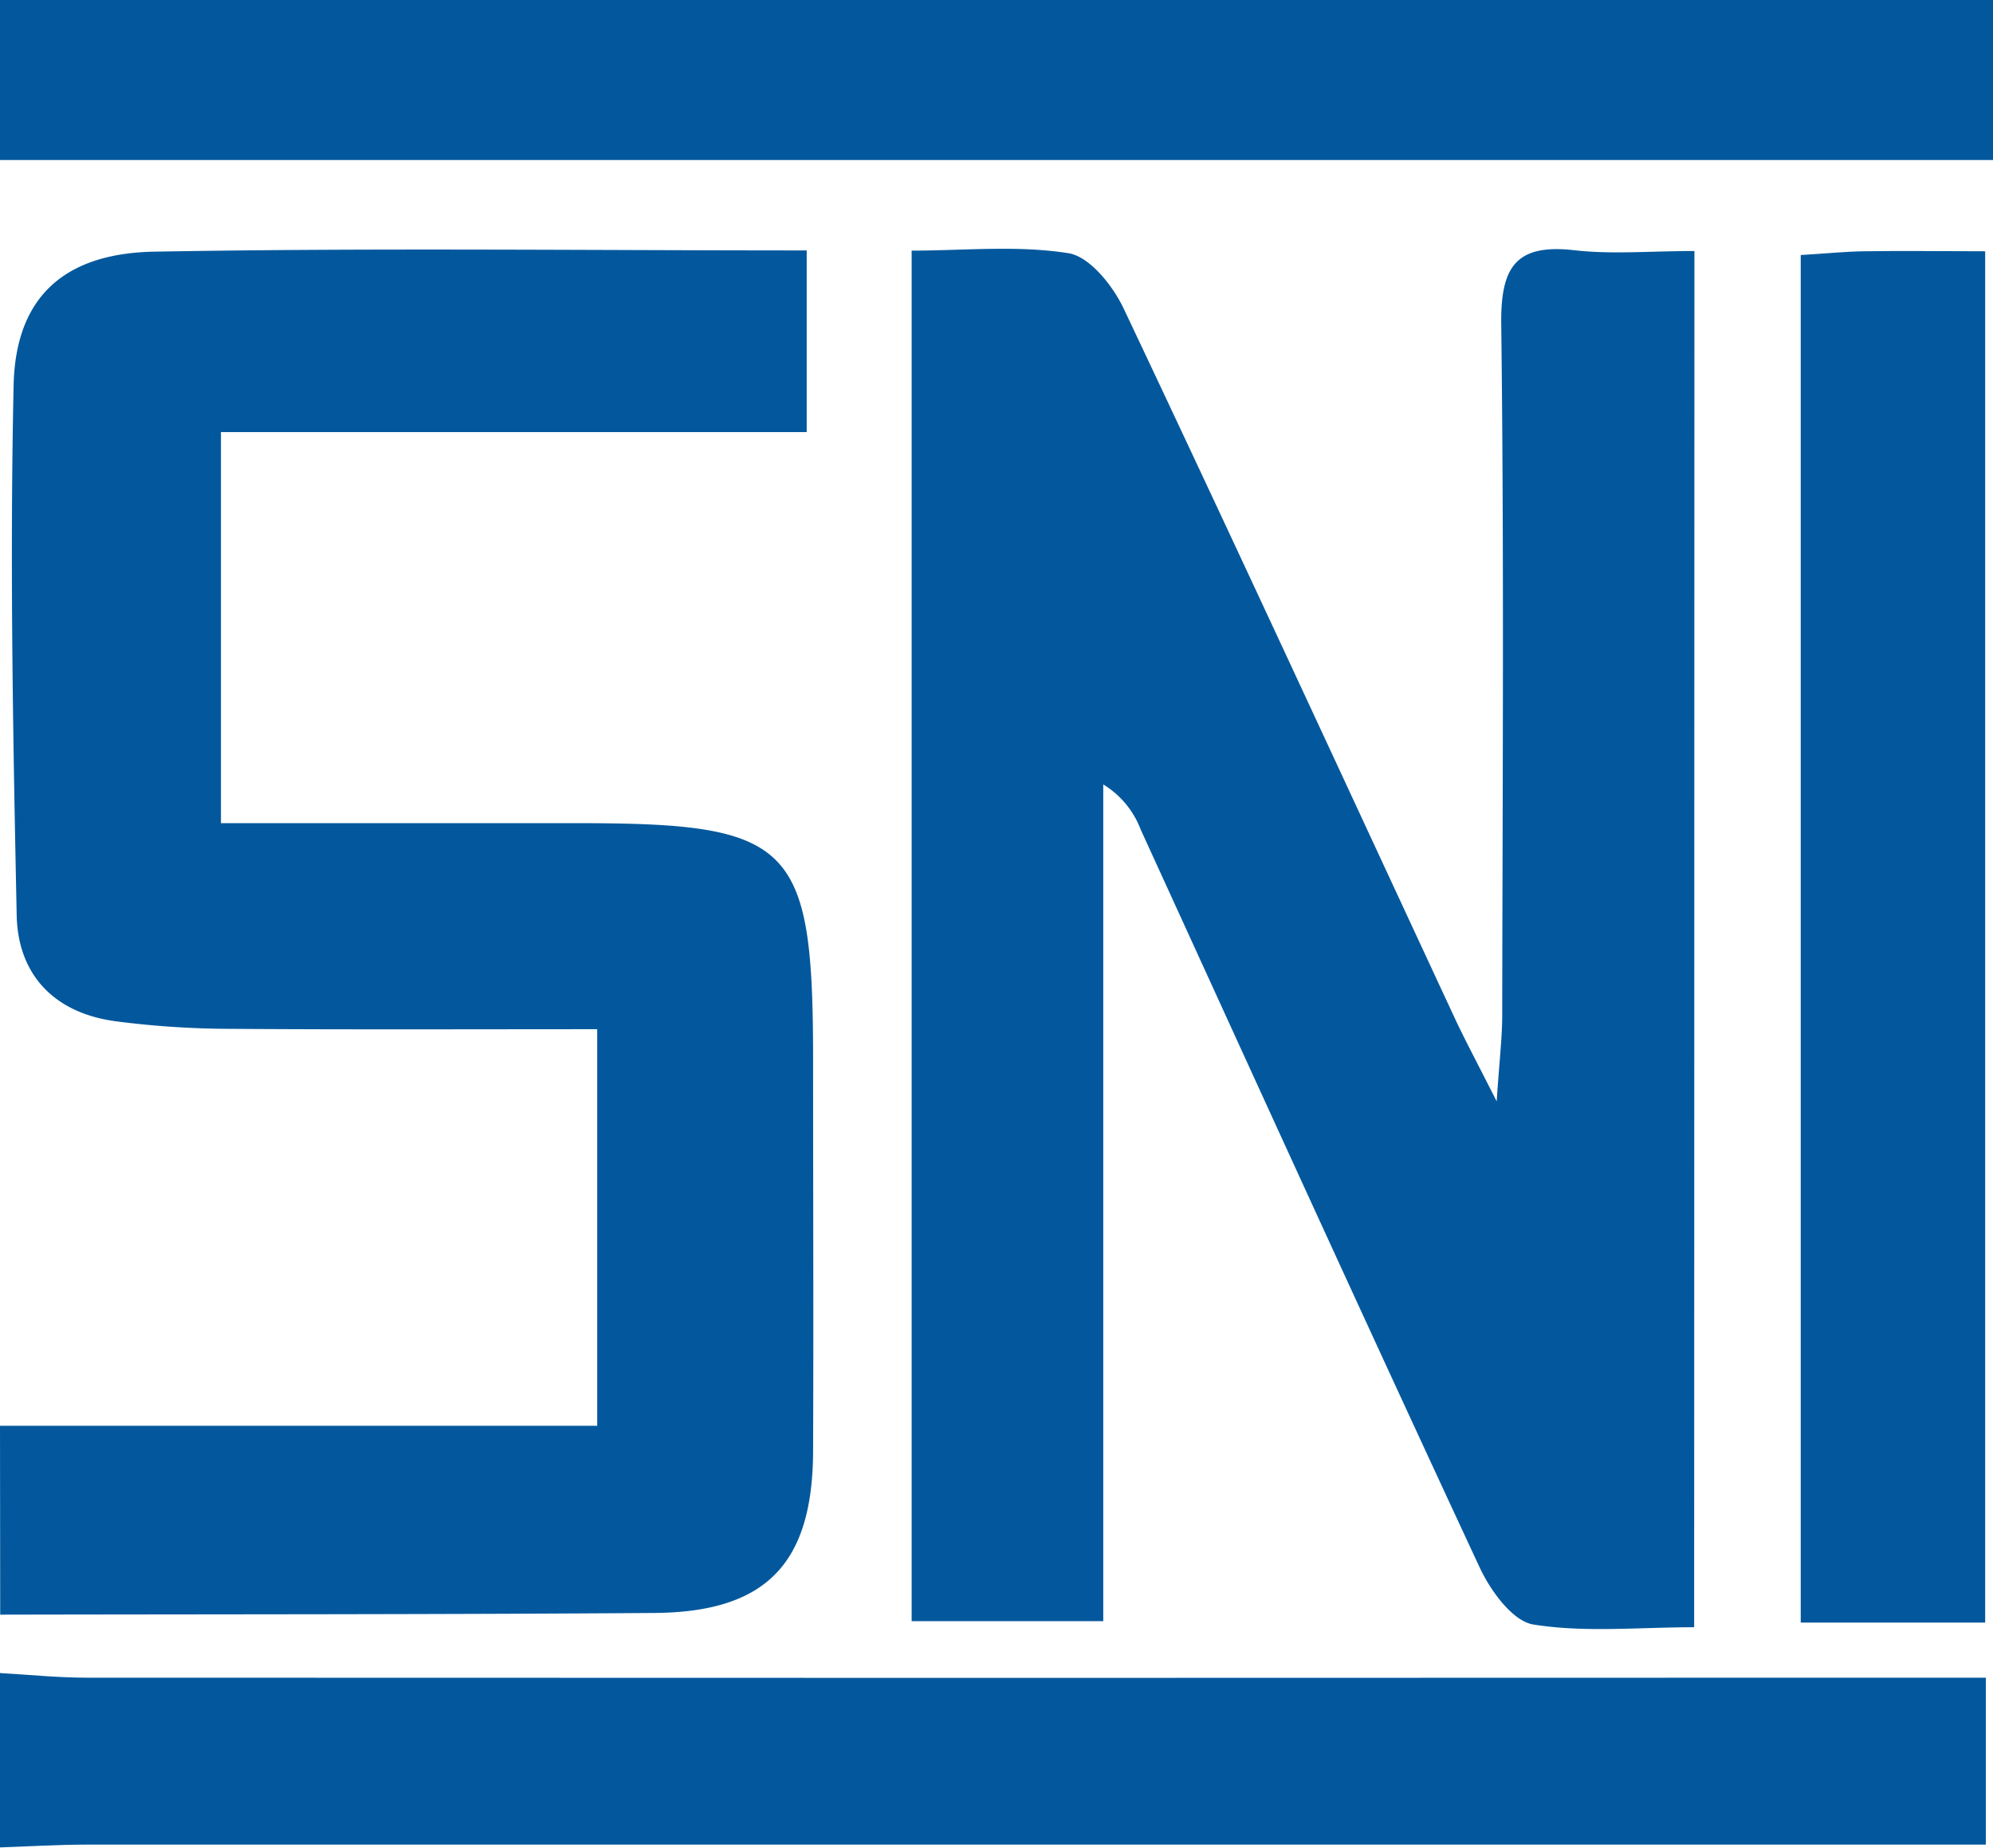
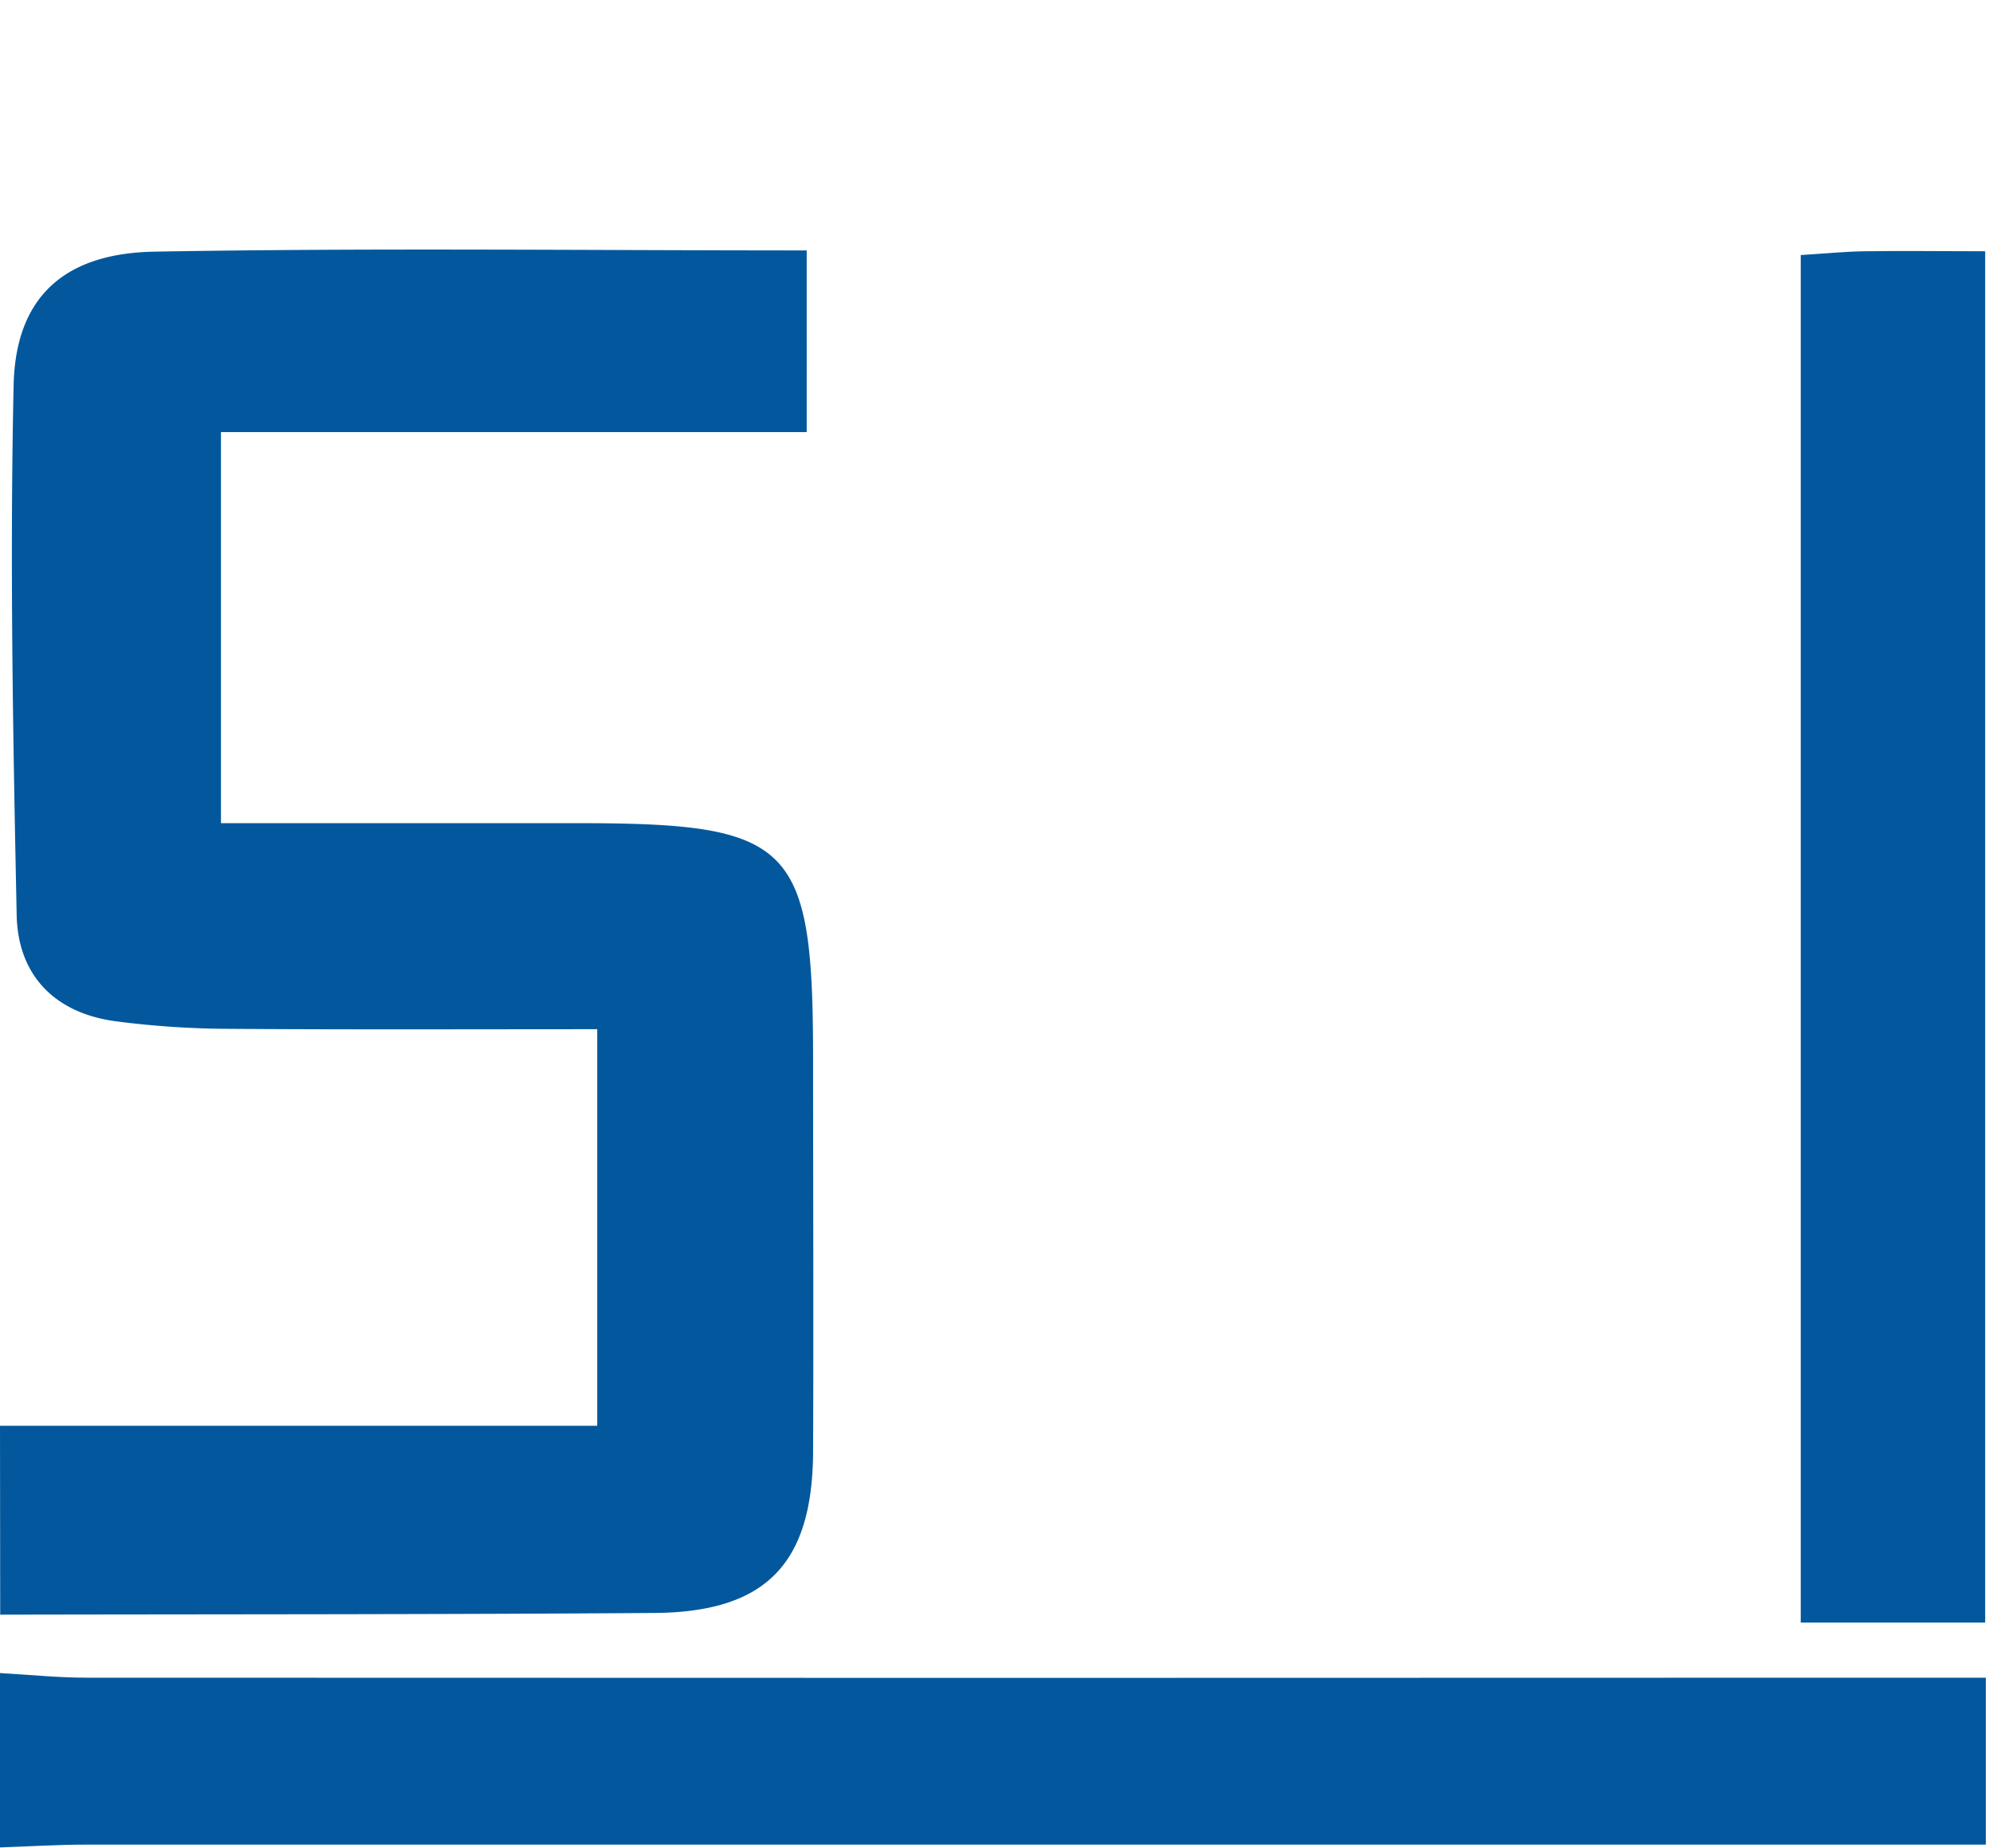
<svg xmlns="http://www.w3.org/2000/svg" viewBox="0 0 305.78 283.46">
  <defs>
    <style>.cls-1{fill:#03589d;}</style>
  </defs>
  <title>SNI</title>
  <g id="SNI-2" data-name="SNI">
    <path class="cls-1" d="M0,218.74H91.63V157.9c-19.44,0-38.28.08-57.13-.06a137.82,137.82,0,0,1-16.62-1.14c-9.4-1.21-15.11-7-15.32-16.24C2,113.35,1.5,86.22,2.09,59.11c.29-13.39,7.61-20.24,21.57-20.5,33.05-.59,66.12-.19,100.11-.19V66.29H33.9v60H88.66c33,0,36.08,3.14,36.09,36.28,0,20.07.08,40.15,0,60.22-.1,17.15-7.25,24.54-24.35,24.67-33.45.24-66.91.19-100.37.26Z" />
    <path class="cls-1" d="M0,256.68c4.43.25,8.86.71,13.29.71q138.69.06,277.39,0h14V283H291.85q-139.26,0-278.51,0c-4.45,0-8.89.28-13.34.43Z" />
-     <path class="cls-1" d="M305.78,0V24.55H0V0Z" />
-     <path class="cls-1" d="M259.93,249.65c-8.57,0-16.8.85-24.68-.42-3.18-.51-6.58-5.2-8.23-8.75-17.53-37.65-34.73-75.44-52-113.19a13.84,13.84,0,0,0-5.75-6.94V248.72h-29.4V38.45c8.08,0,16.24-.85,24.08.4,3.25.53,6.82,5,8.49,8.57,17.14,36.2,33.91,72.56,50.8,108.87,1.53,3.27,3.24,6.45,6.39,12.68.43-6.44.85-9.83.85-13.23.05-35.33.29-70.67-.15-106-.1-8.65,2.13-12.39,11.2-11.35,5.8.66,11.74.12,18.44.12Z" />
    <path class="cls-1" d="M276.28,39.13c3.9-.24,6.81-.54,9.72-.58,5.9-.09,11.79,0,18.58,0V248.94h-28.3Z" />
  </g>
</svg>